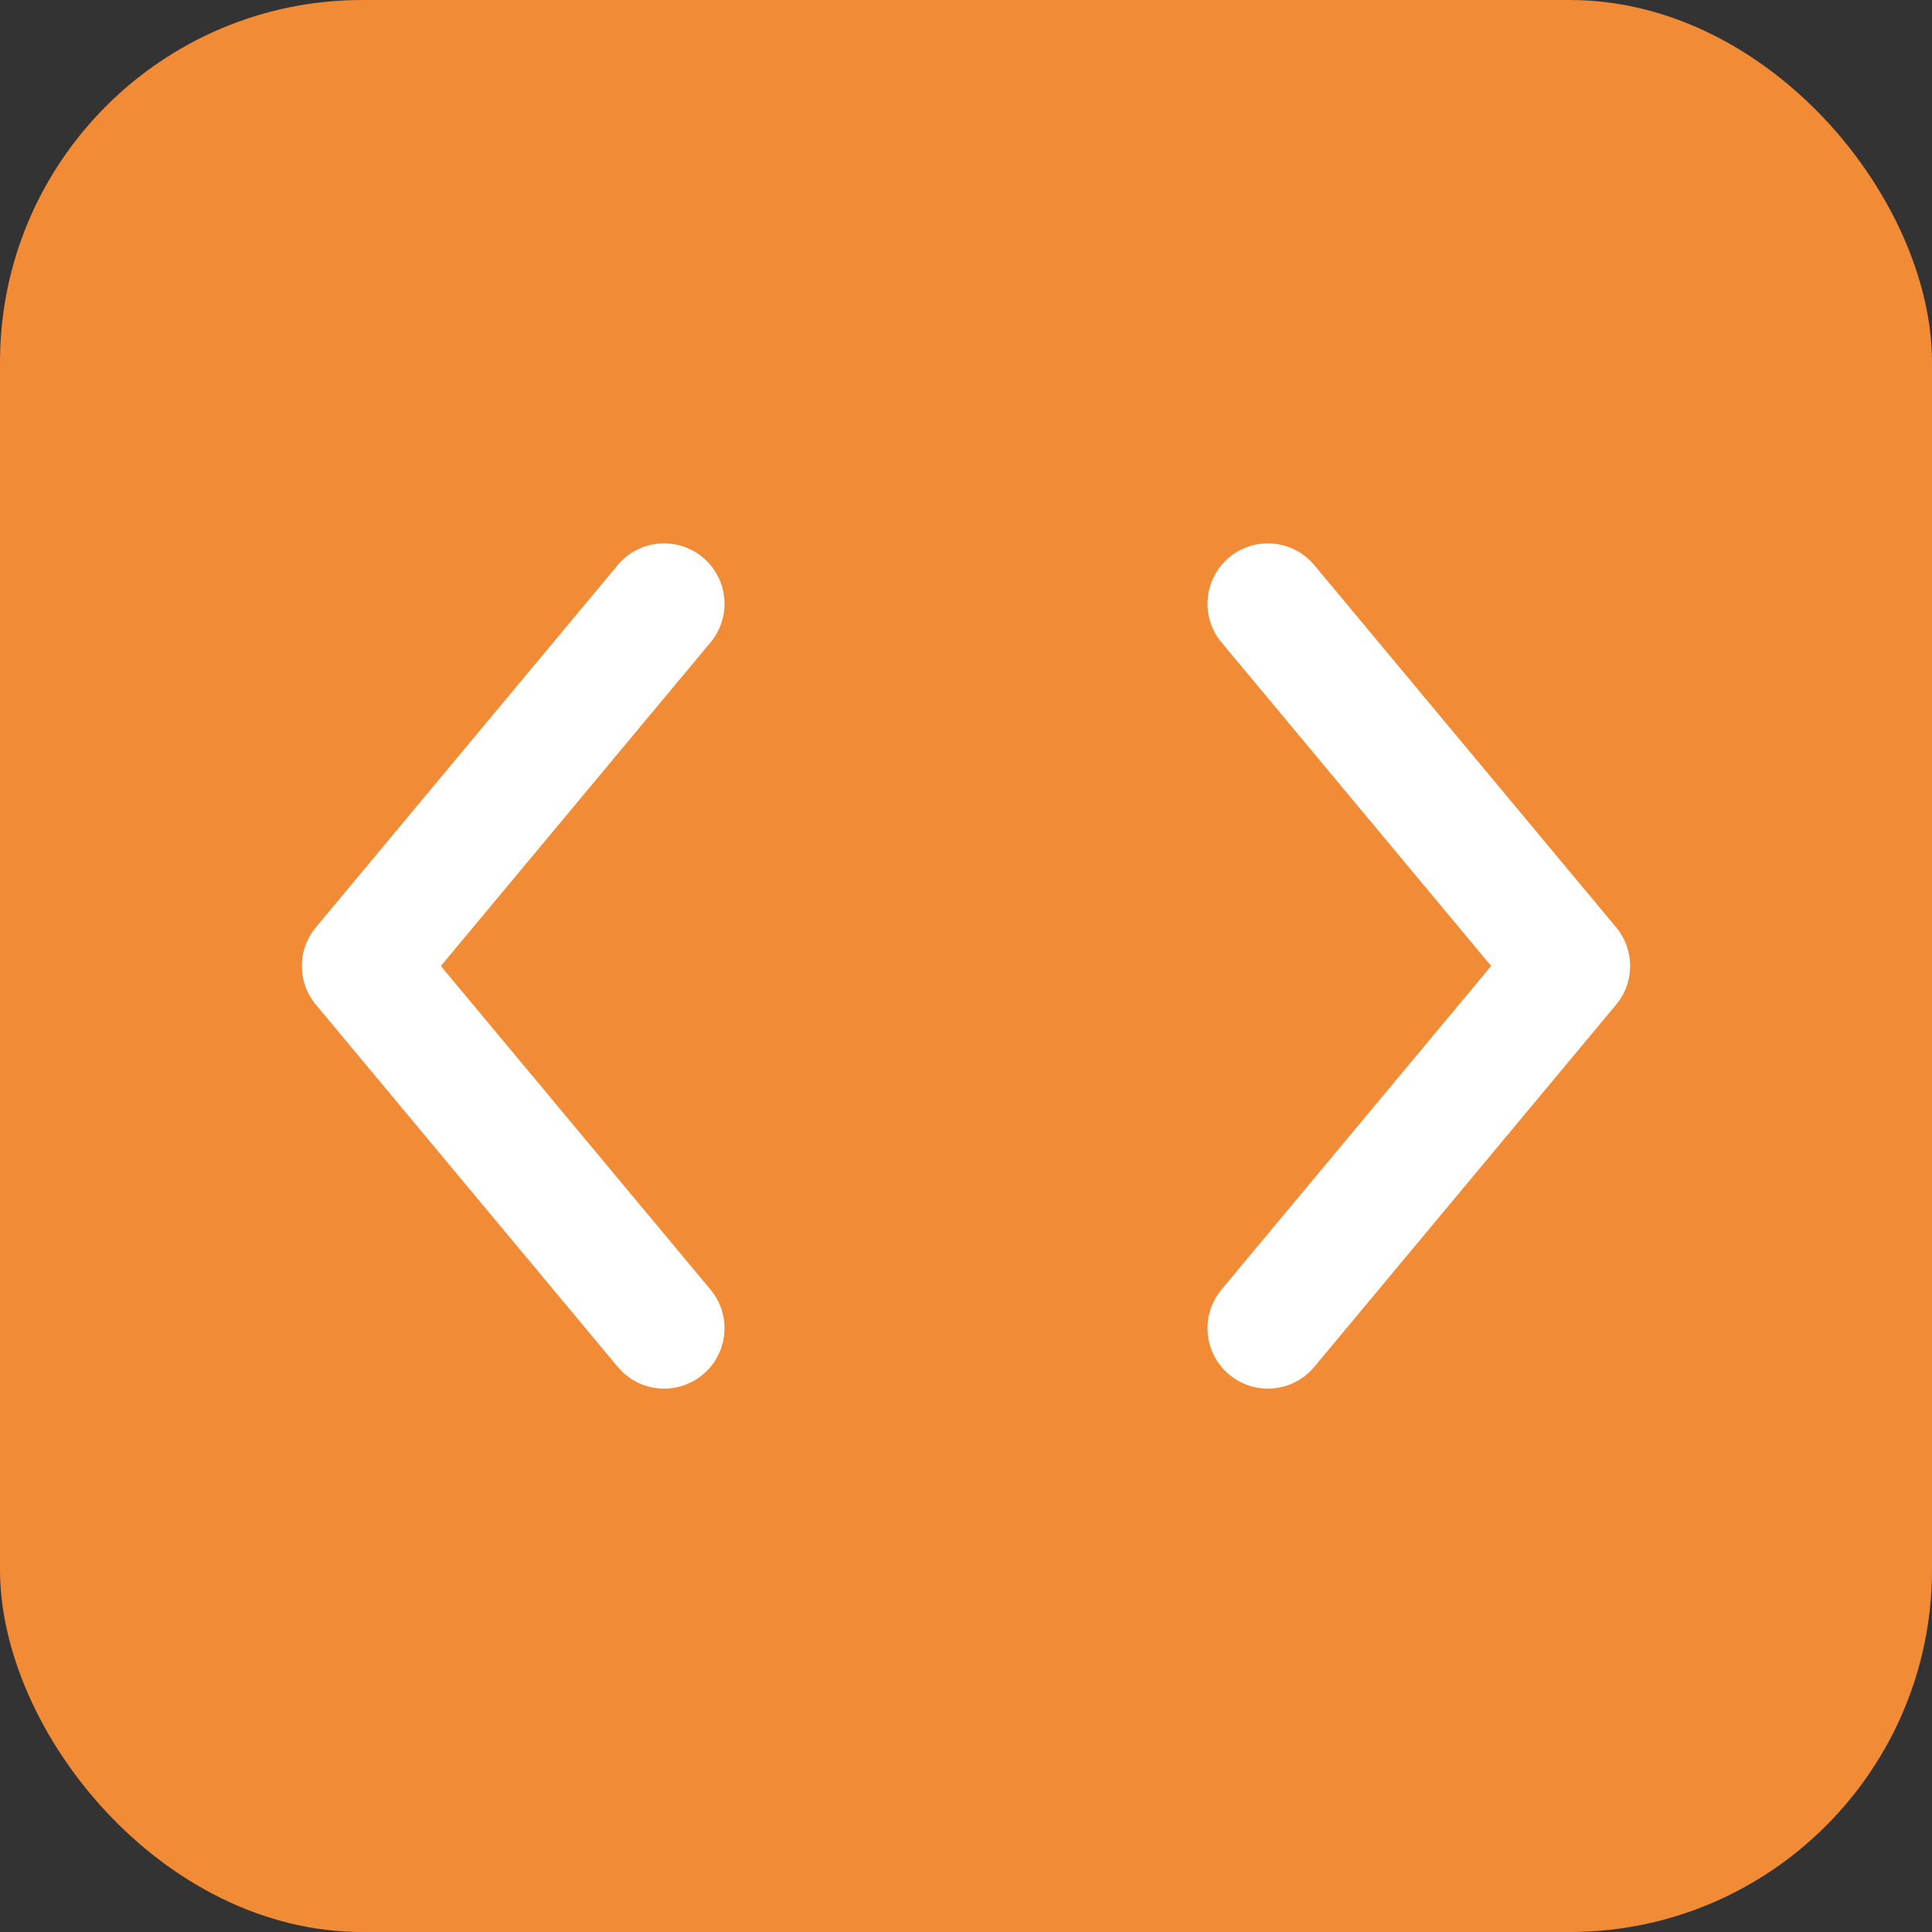
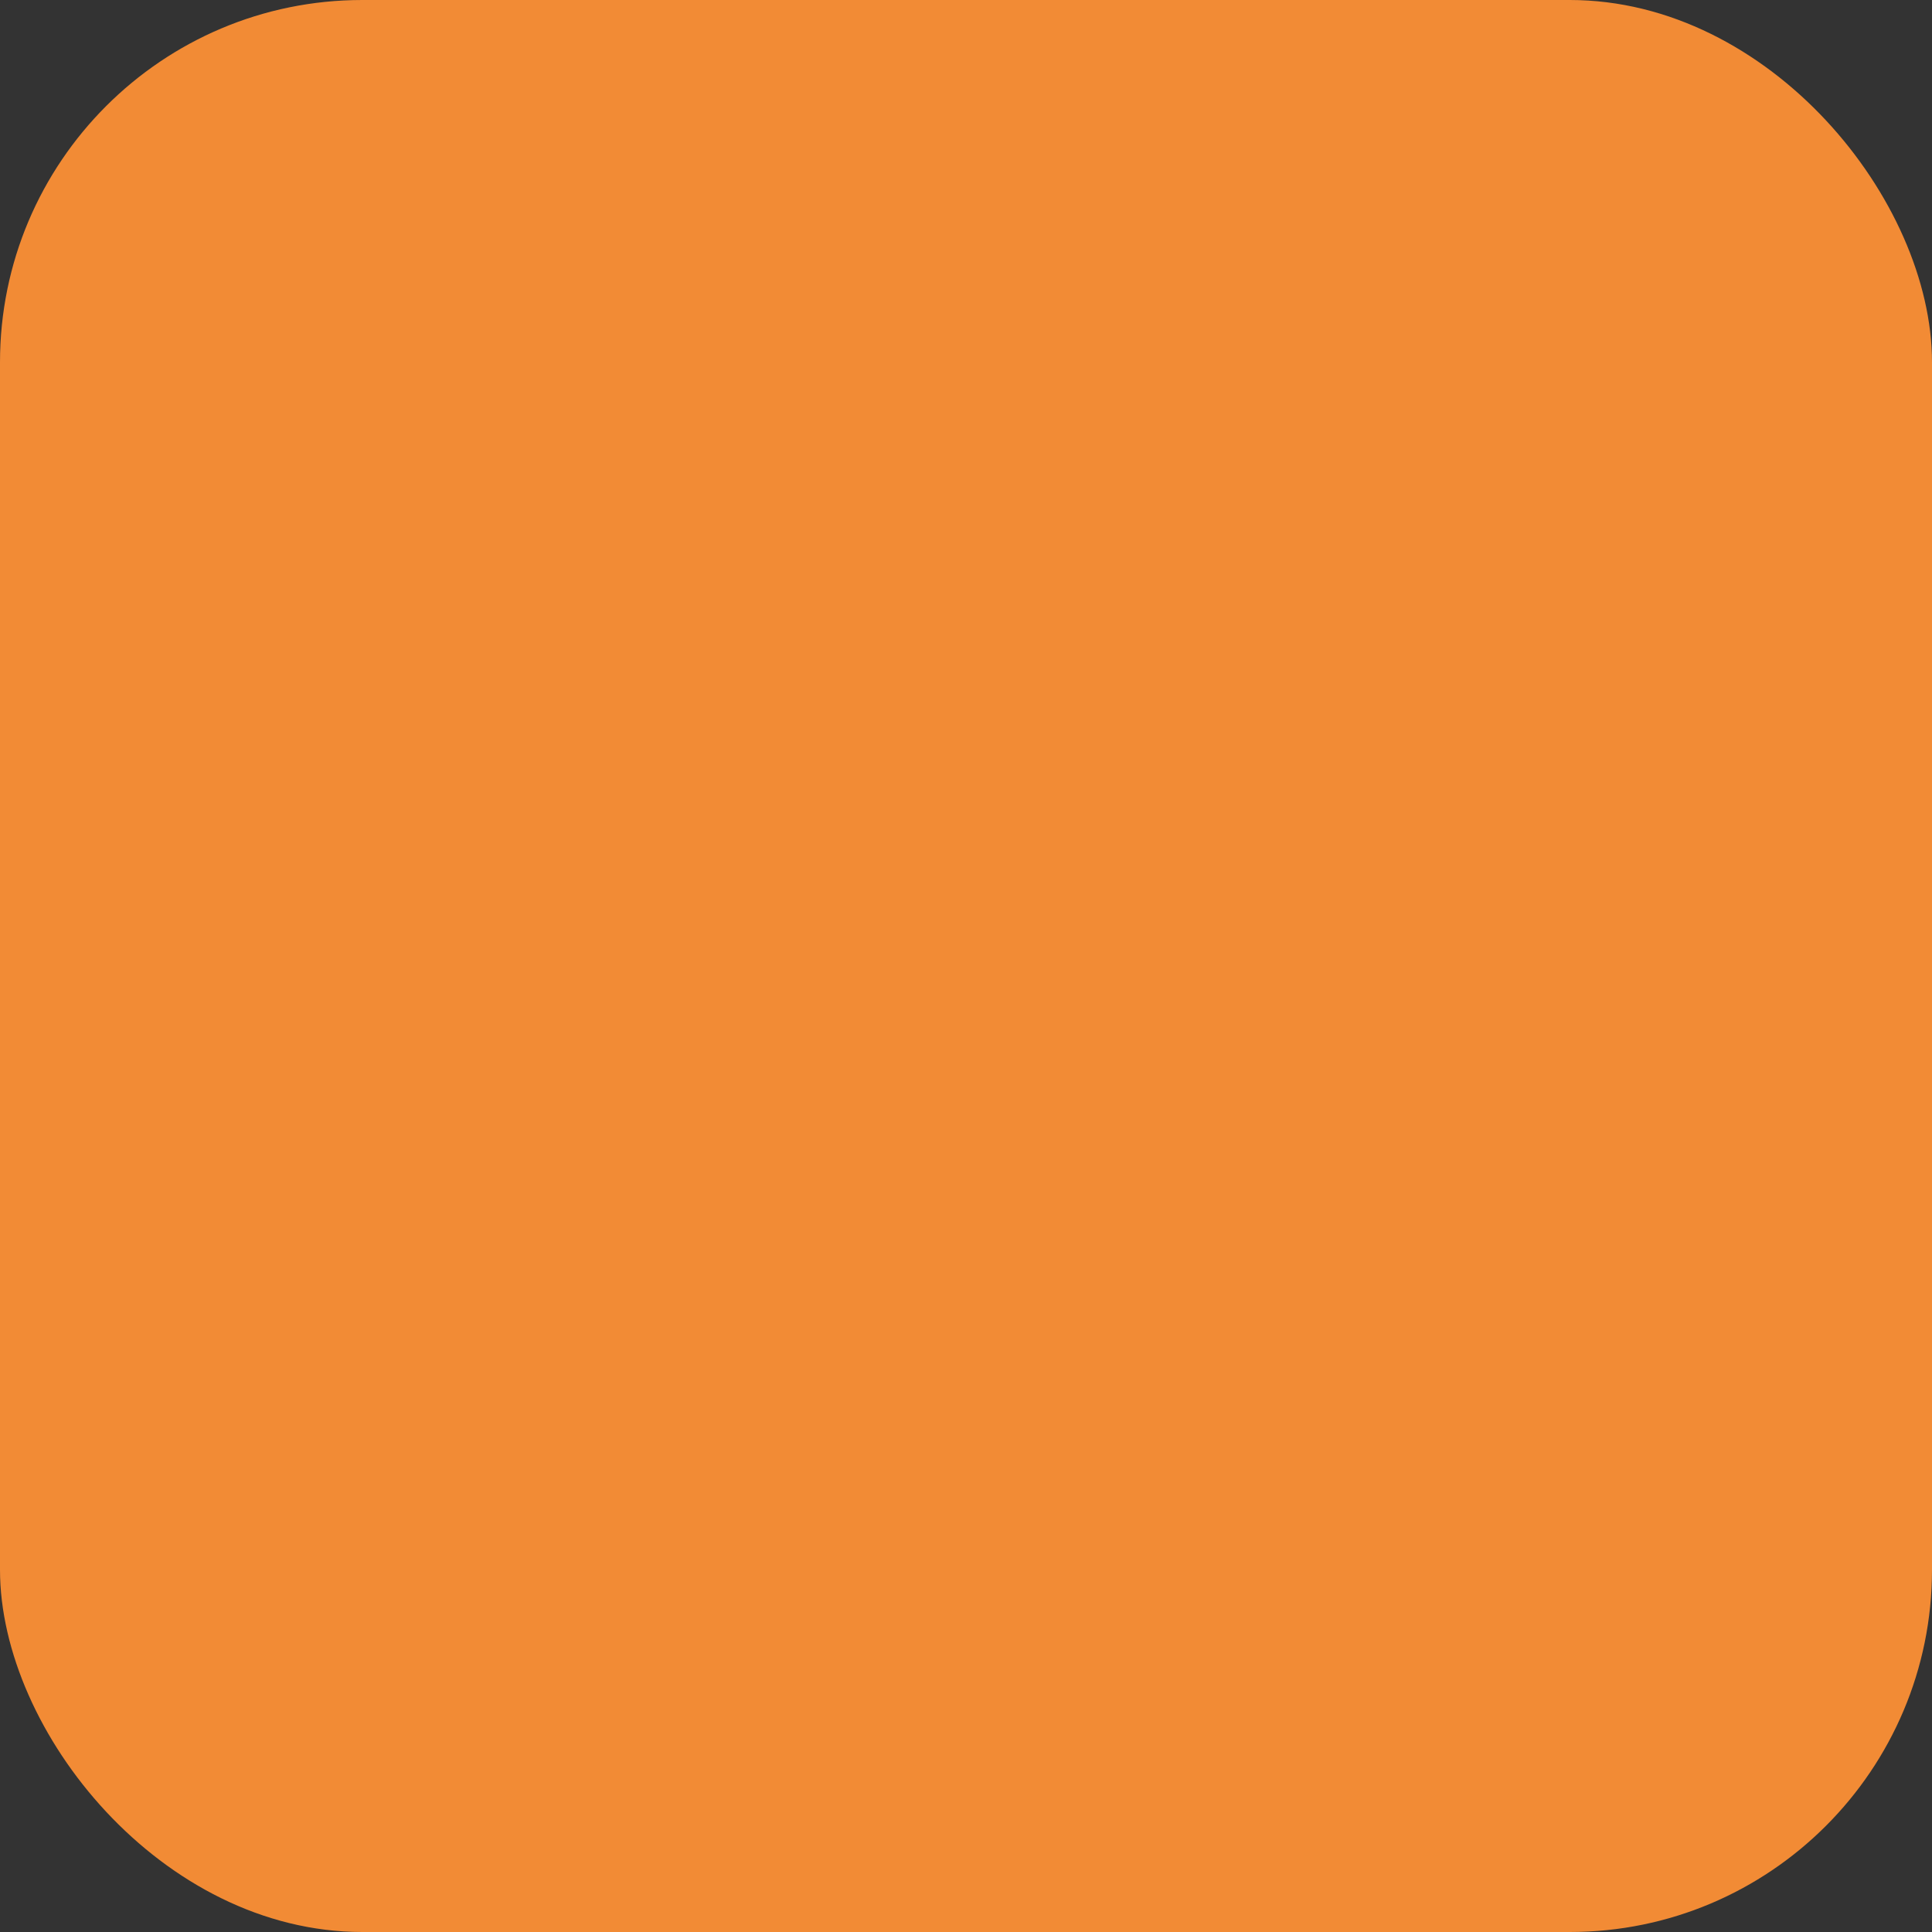
<svg xmlns="http://www.w3.org/2000/svg" viewBox="0 0 64 64">
  <rect x="0" y="0" width="64" height="64" fill="#333333" stroke="none" />
  <rect width="64" height="64" fill="#f28b35" rx="12" ry="12" />
-   <path d="M22 20 L12 32 L22 44" fill="none" stroke="#fff" stroke-width="4" stroke-linecap="round" stroke-linejoin="round" />
-   <path d="M42 20 L52 32 L42 44" fill="none" stroke="#fff" stroke-width="4" stroke-linecap="round" stroke-linejoin="round" />
</svg>